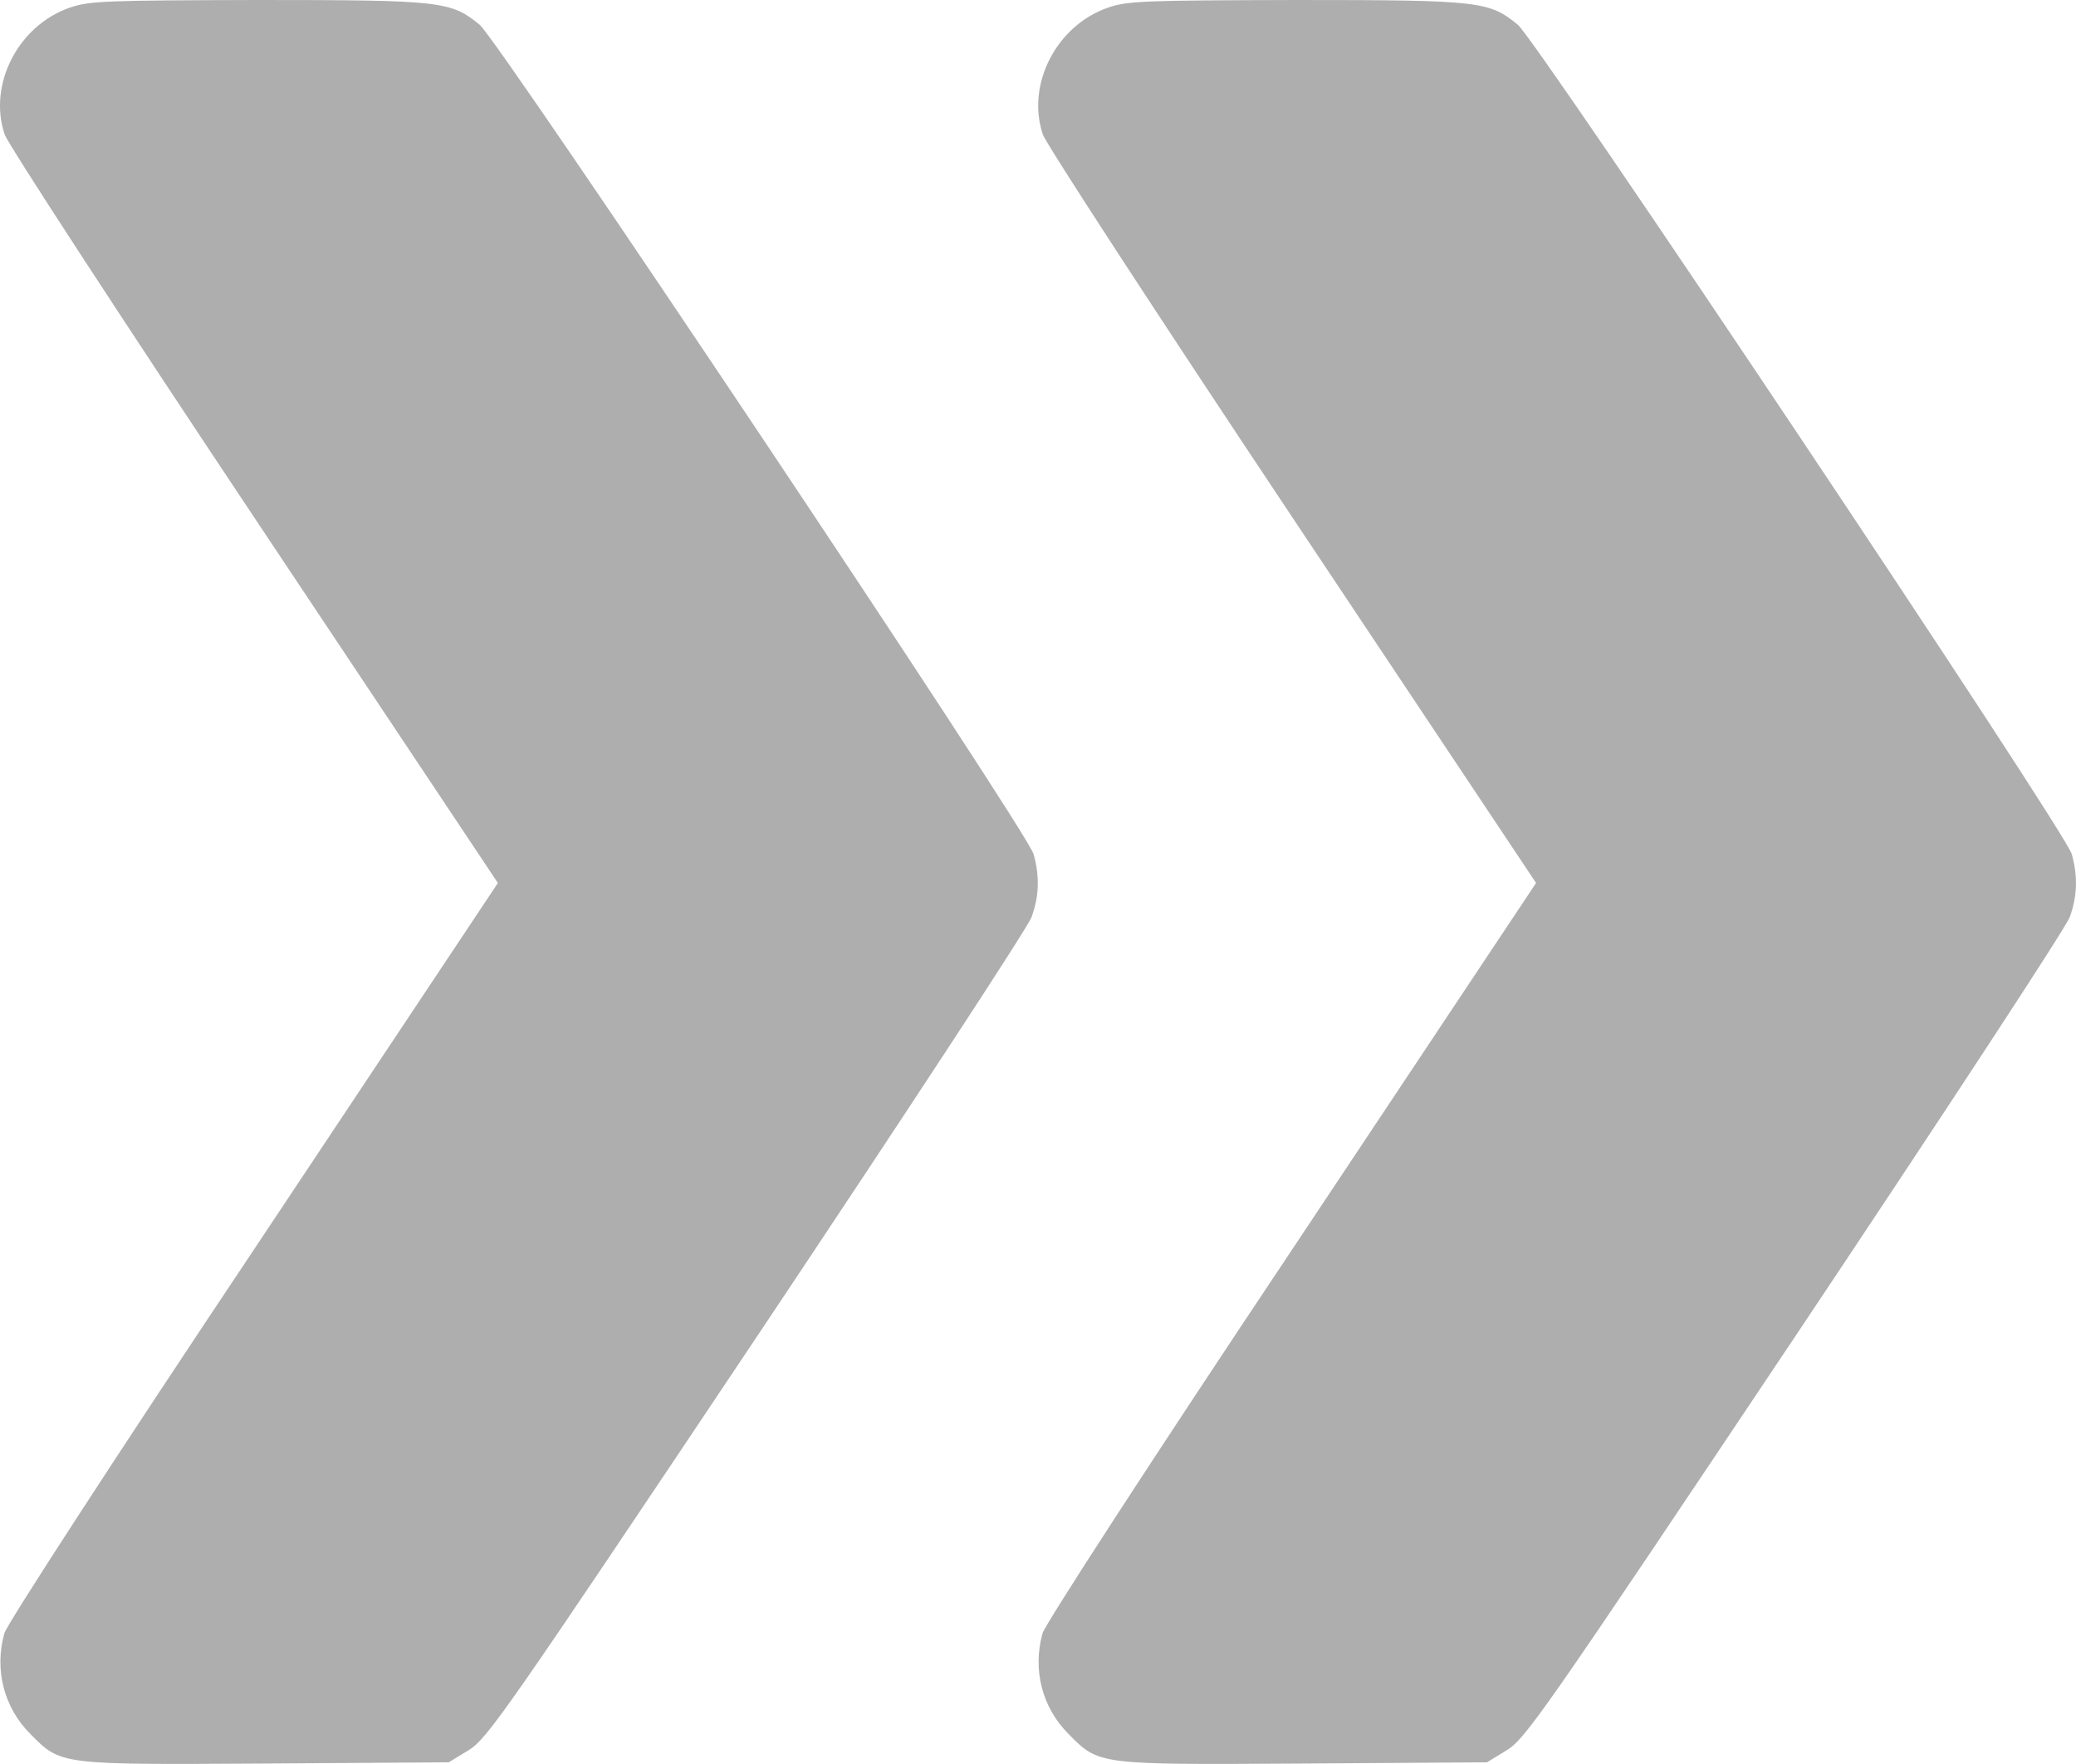
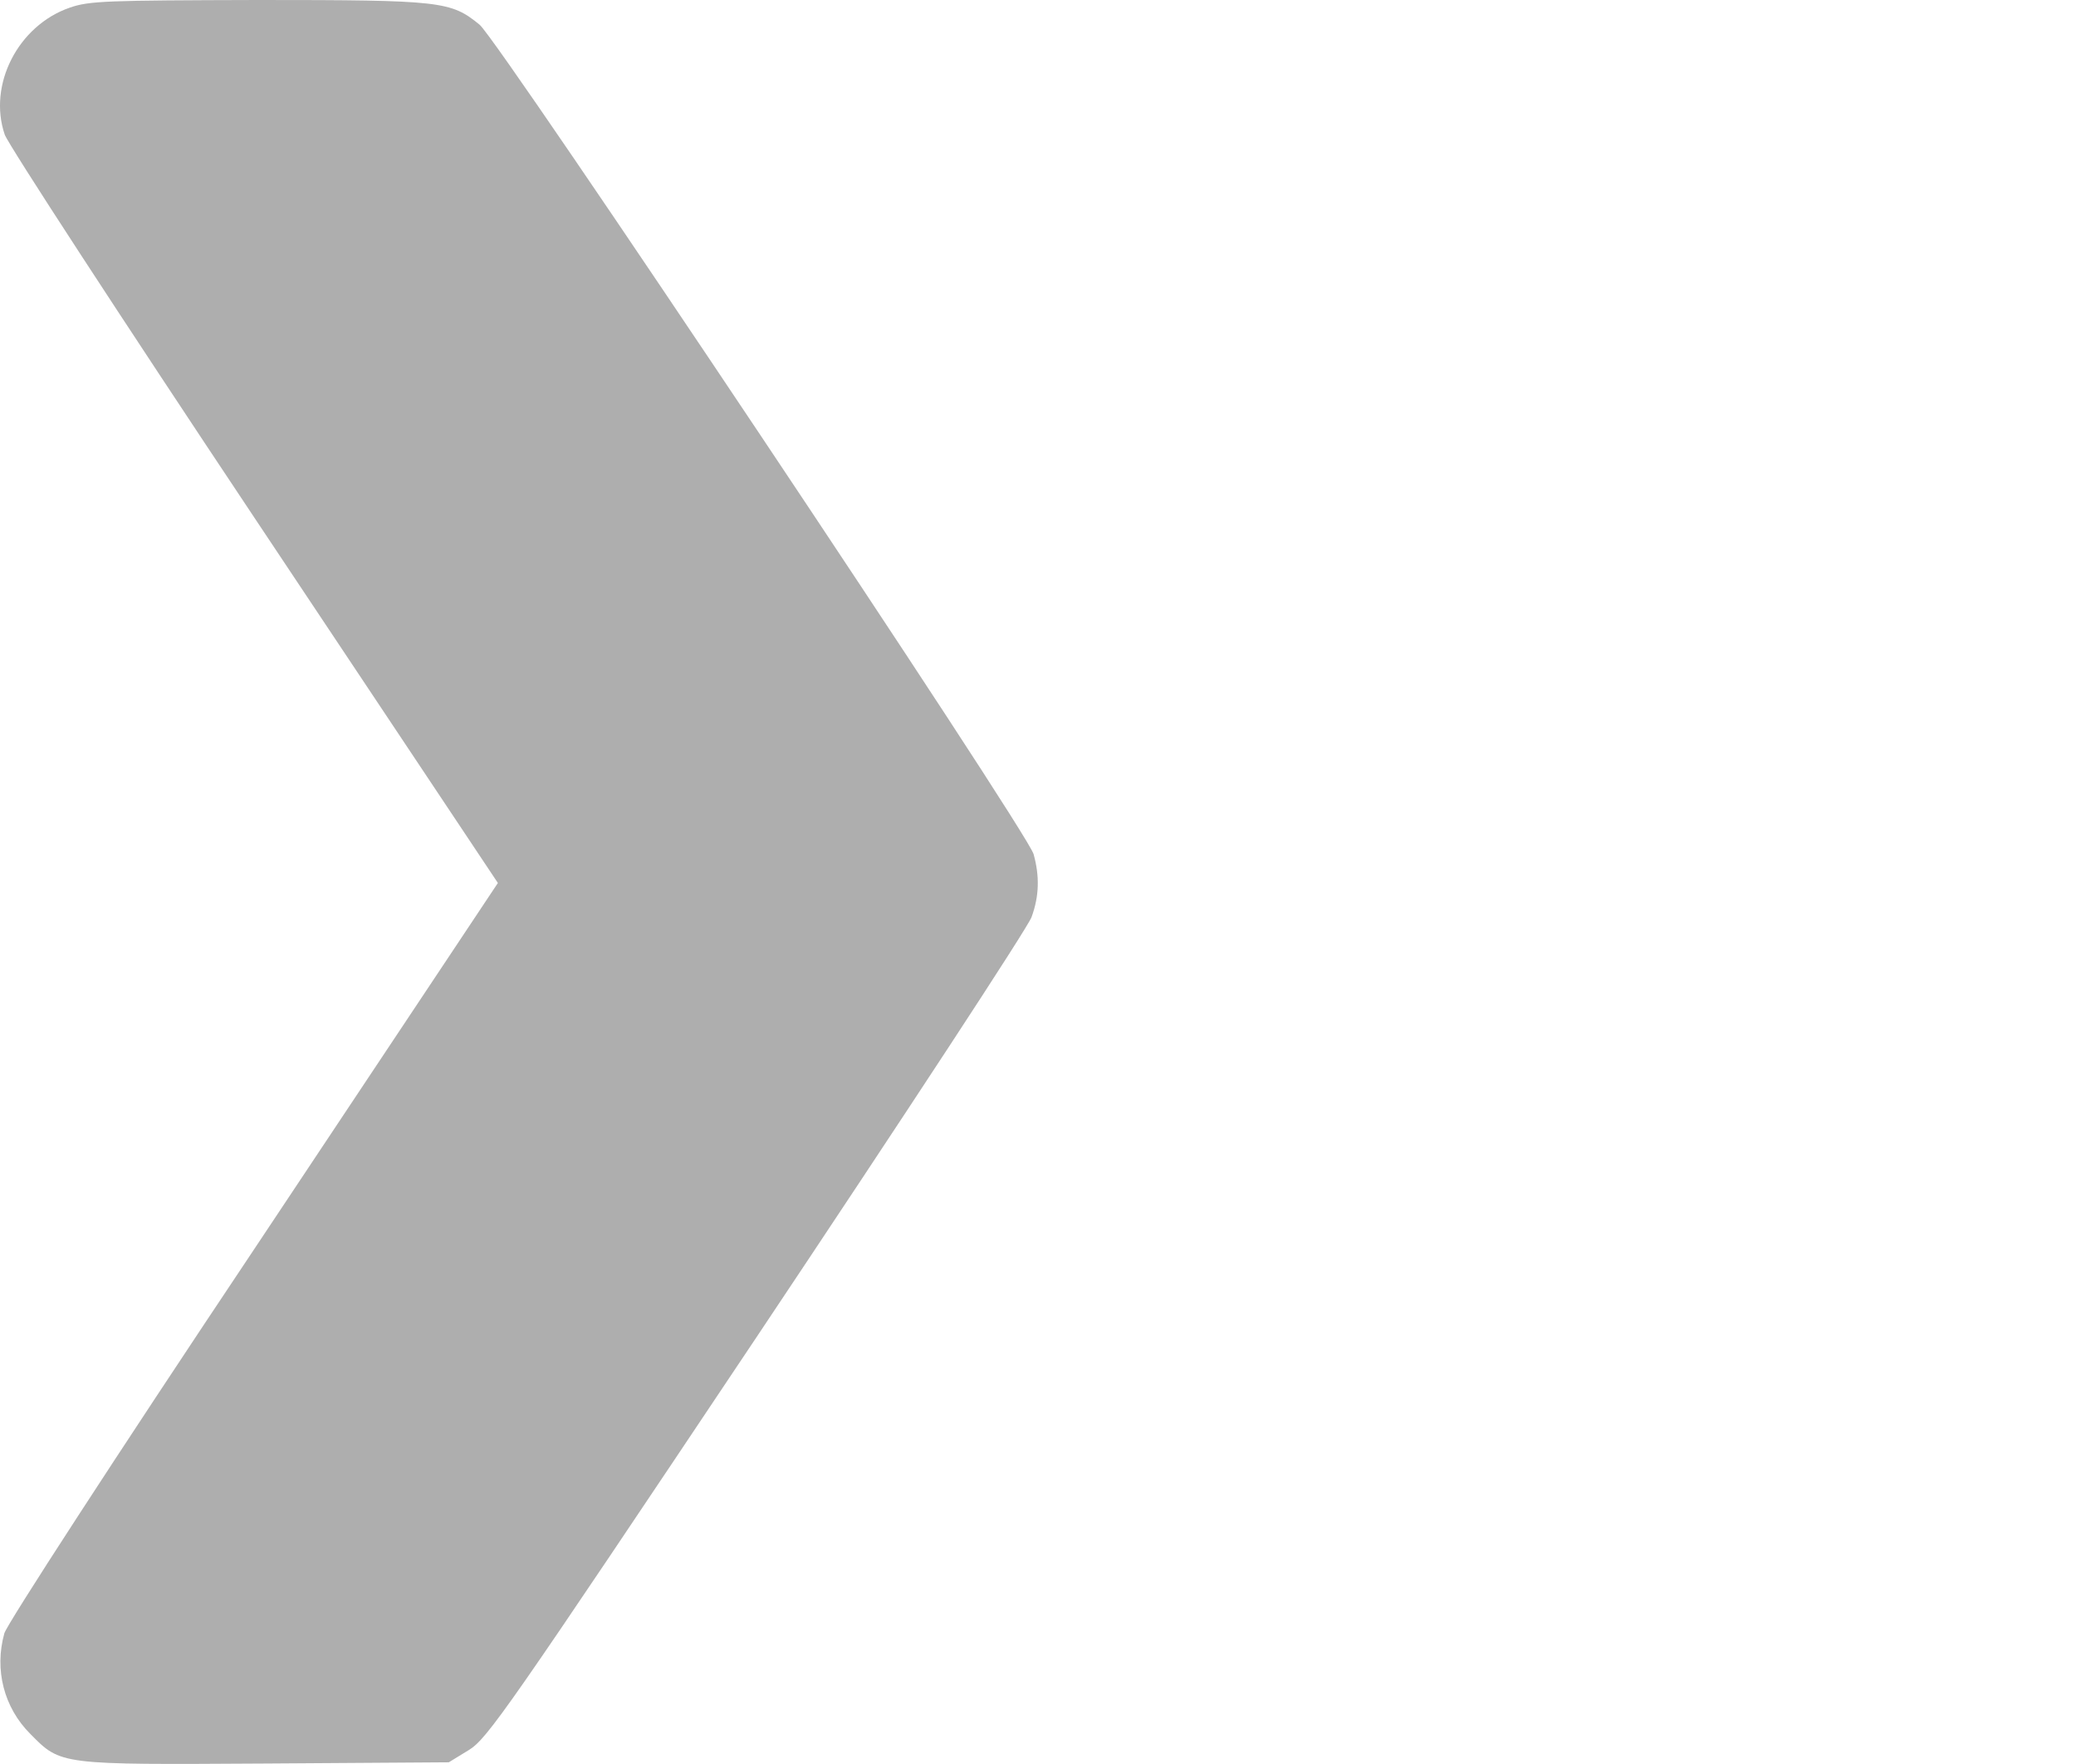
<svg xmlns="http://www.w3.org/2000/svg" id="Layer_1" data-name="Layer 1" viewBox="0 0 511.91 434.9" class="innersvg1">
  <defs>
    <style>
      .cls-1 {
        fill: #aeaeae;
        stroke-width: 0px;
      }
    </style>
  </defs>
  <path class="cls-1" d="m17.17,1.9C4.47,6.3-3.03,20.9,1.17,33.2c.9,2.5,28.6,45,61.6,94.5l60,90-60.3,90.6C28.27,359.5,1.67,400.5,1.07,402.7c-2.5,9-.1,18.3,6.4,24.8,7.6,7.7,7.1,7.6,58.1,7.3l45.1-.3,4.9-3c4.6-2.8,9.3-9.6,71.1-102,36.4-54.5,66.9-101,67.7-103.4,1.9-5.2,2-10.1.5-15.5-1.5-5.6-131.7-200.4-136.6-204.5C111.17.3,108.97,0,63.57,0,26.37.1,21.97.2,17.17,1.9Z" />
-   <path class="cls-1" d="m273.17,1.9c-12.7,4.4-20.2,19-16,31.3.9,2.5,28.6,45,61.6,94.5l60,90-60.3,90.6c-34.2,51.2-60.8,92.2-61.4,94.4-2.5,9-.1,18.3,6.4,24.8,7.6,7.7,7.1,7.6,58.1,7.3l45.1-.3,4.9-3c4.6-2.8,9.3-9.6,71.1-102,36.4-54.5,66.9-101,67.7-103.4,1.9-5.2,2-10.1.5-15.5-1.5-5.6-131.7-200.4-136.6-204.5-7.1-5.8-9.3-6.1-54.7-6.1-37.2.1-41.6.2-46.4,1.9Z" />
</svg>